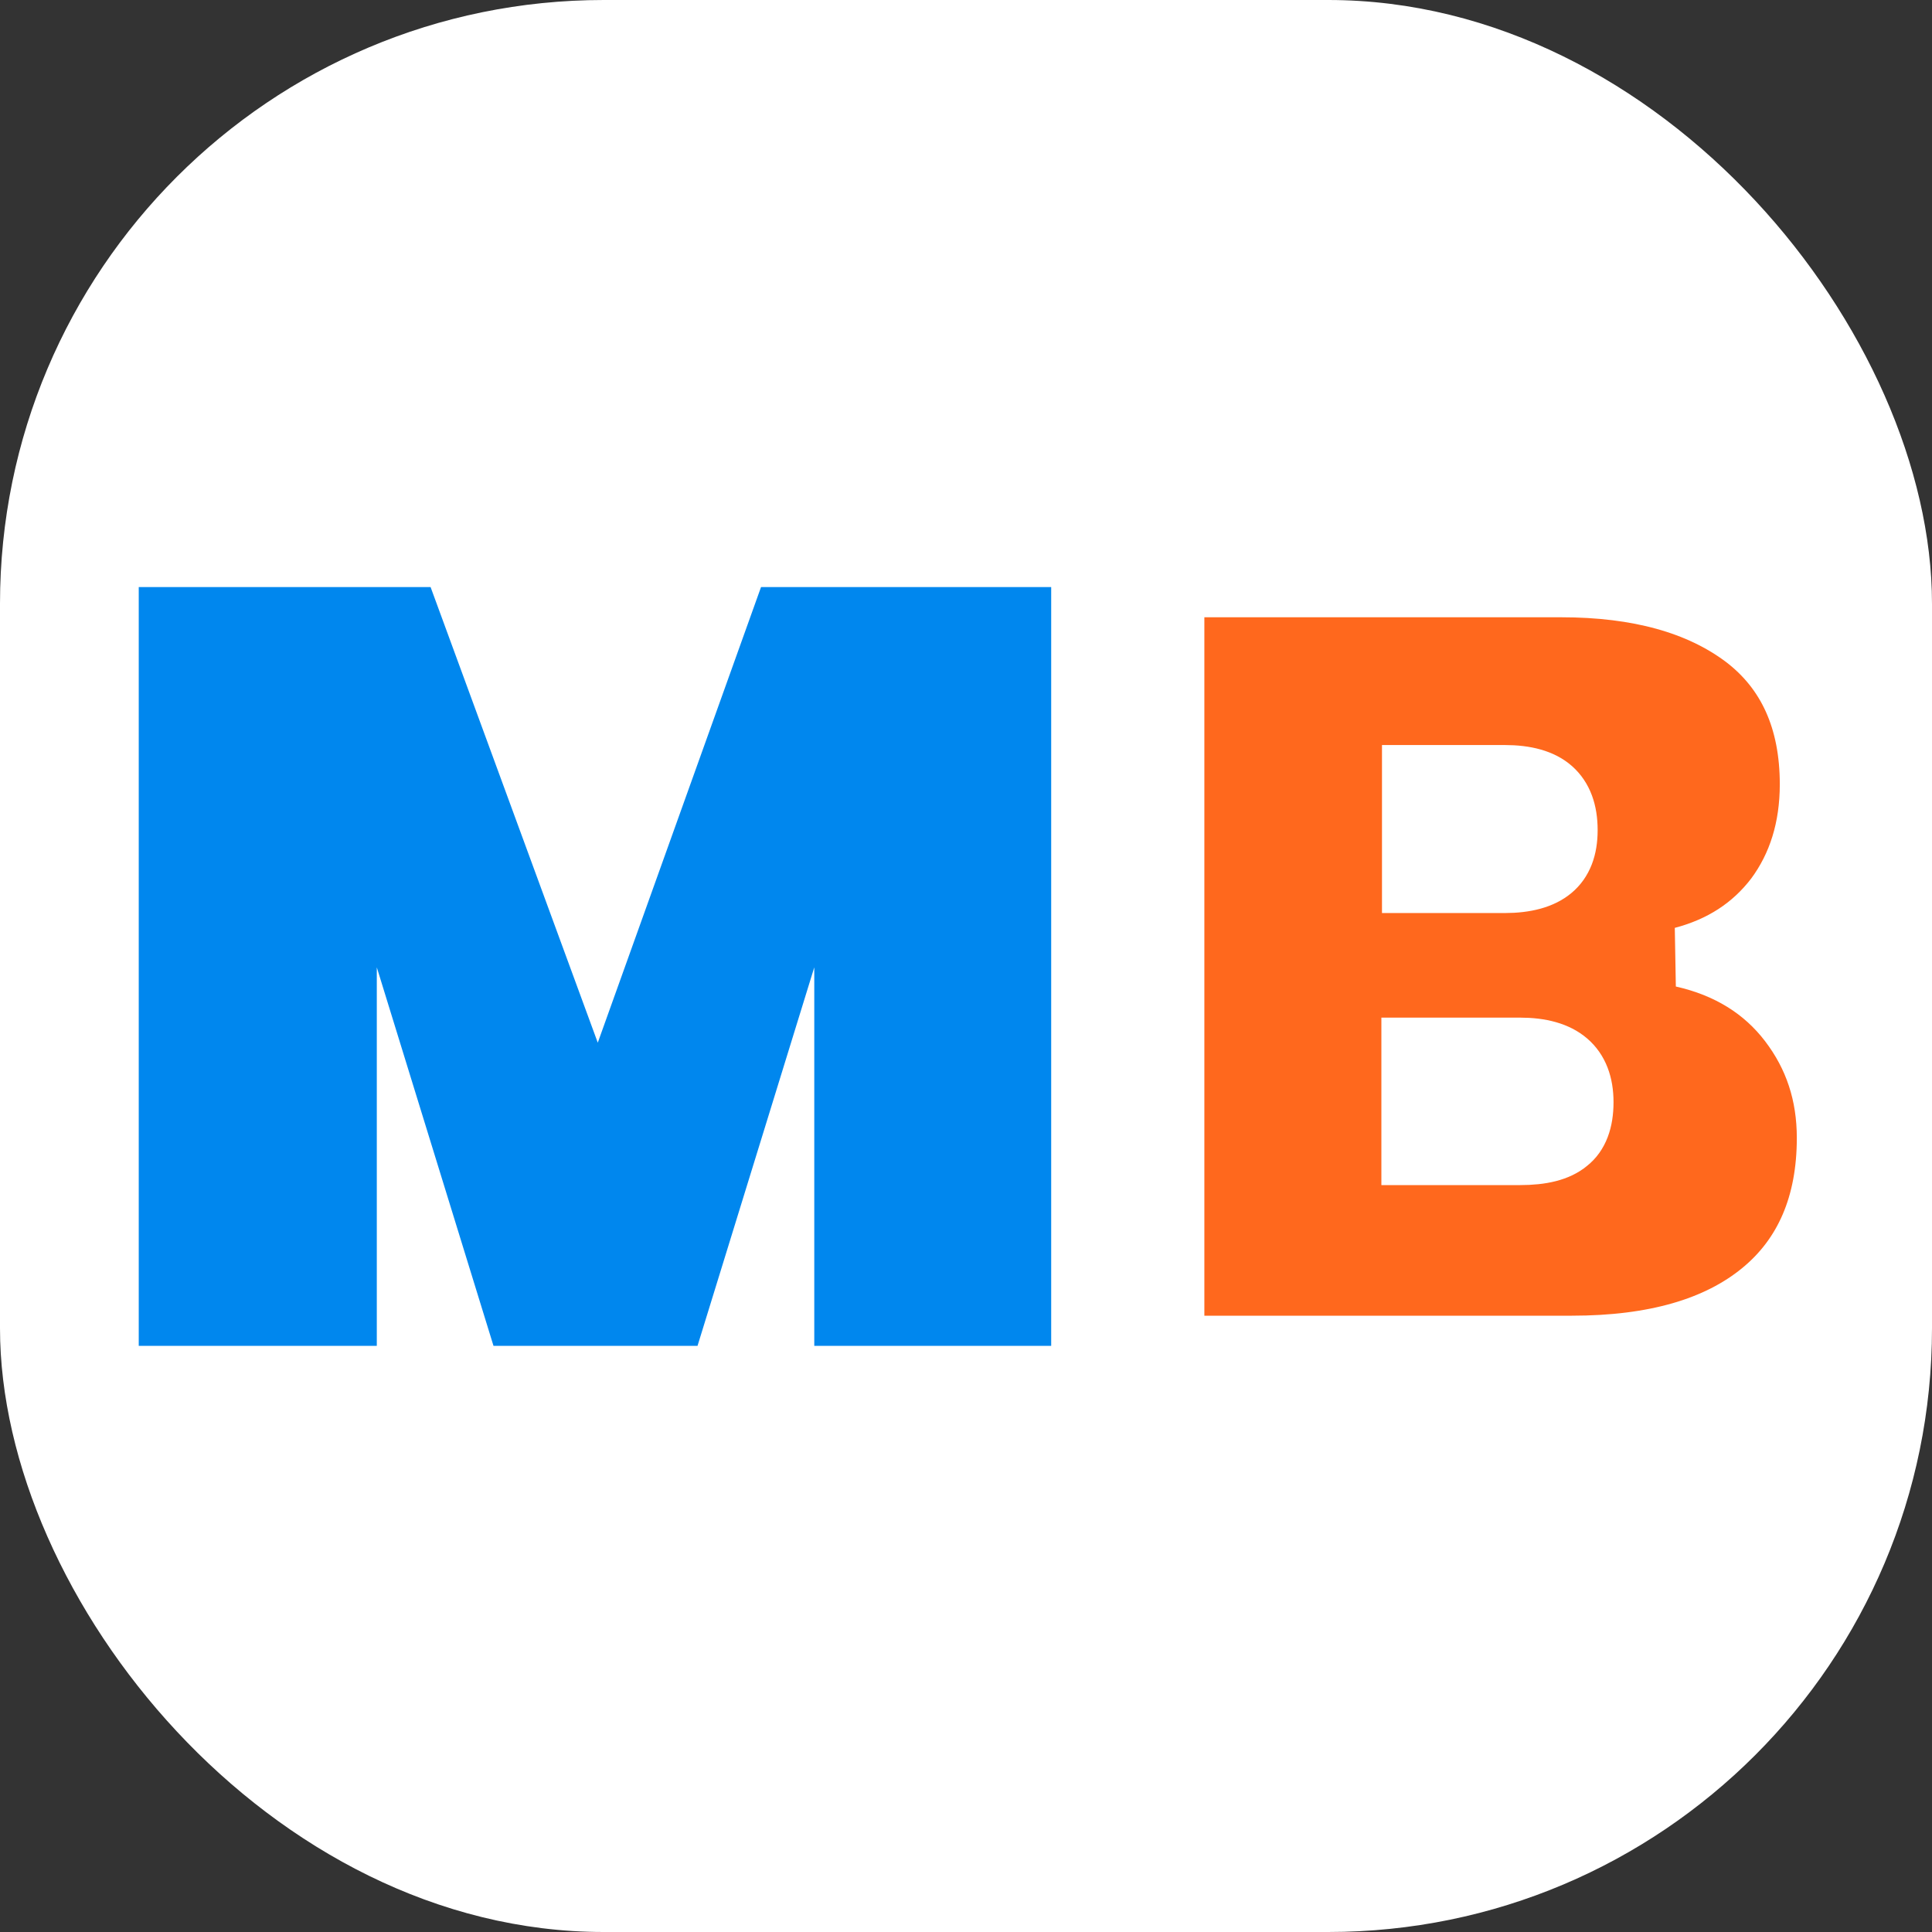
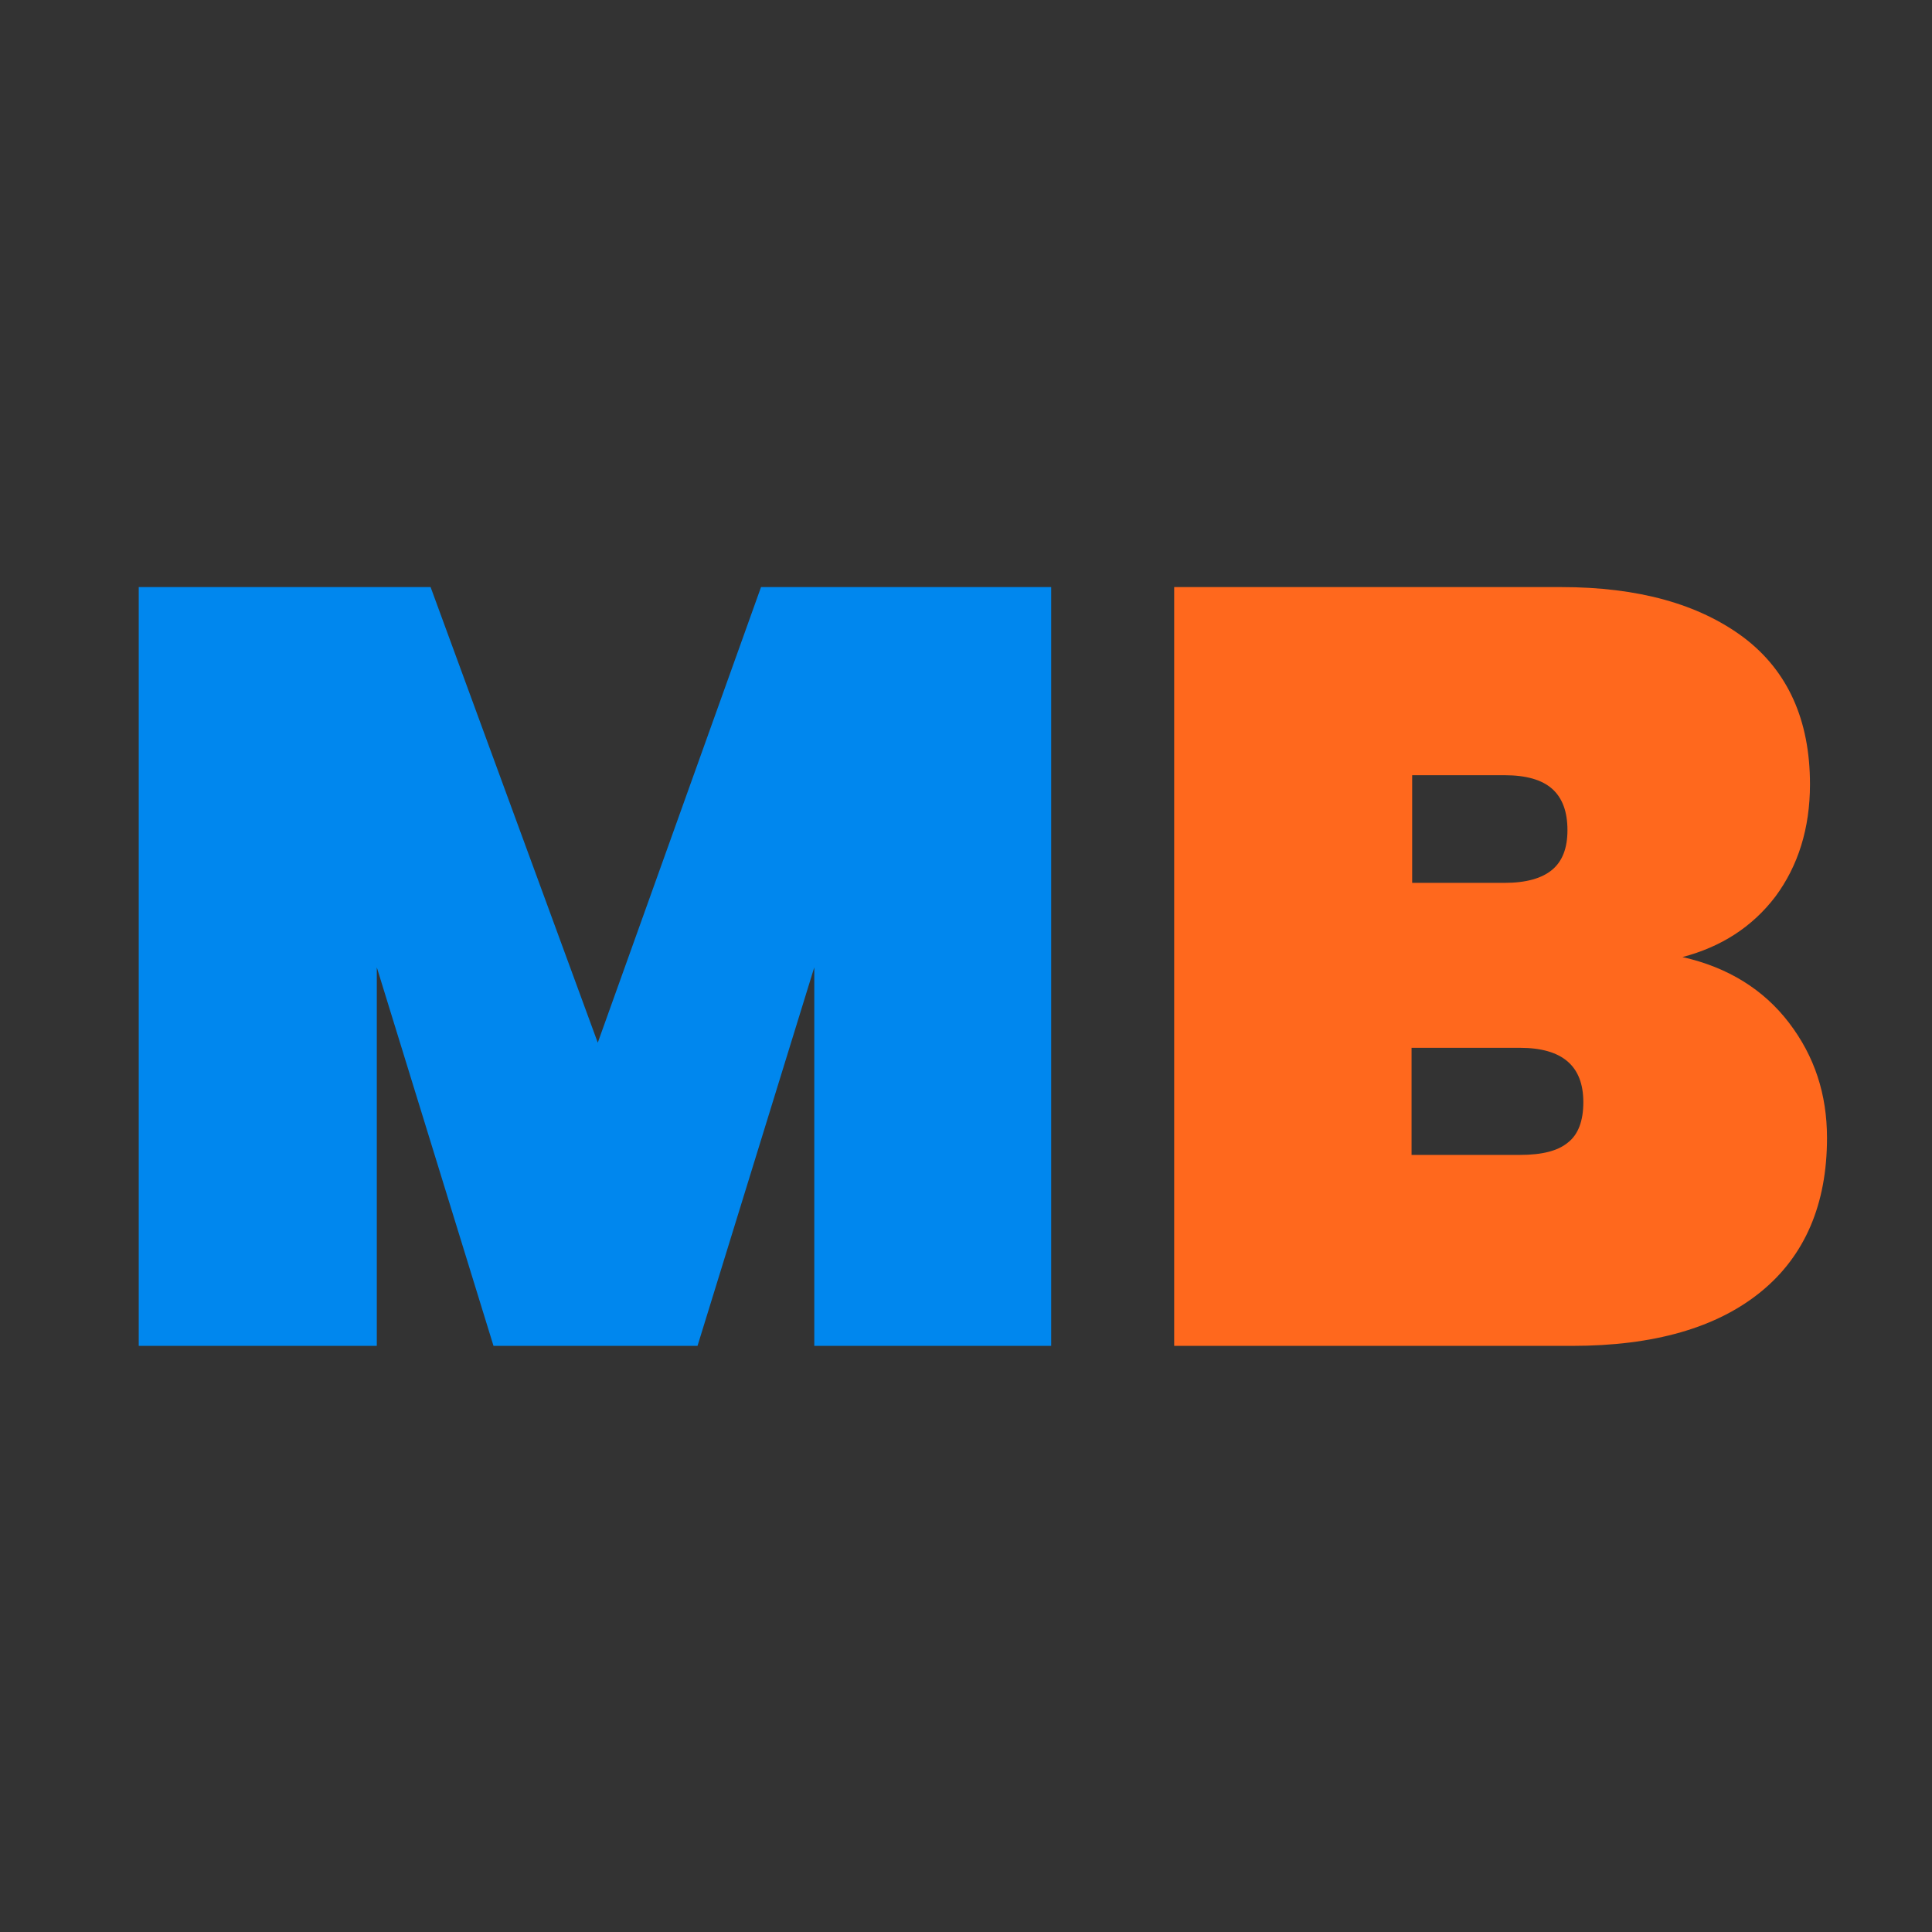
<svg xmlns="http://www.w3.org/2000/svg" width="32" height="32" viewBox="0 0 32 32" fill="none">
  <rect x="0" y="0" width="32" height="32" fill="#333333" stroke="none" />
-   <rect width="32" height="32" rx="10" fill="white" />
  <path d="M17.411 9.724V22.292H13.487V16.022L11.553 22.292H8.174L6.241 16.022V22.292H2.298V9.724H7.132L9.901 17.27L12.605 9.724H17.411Z" fill="#0087EE" />
  <path d="M25.859 9.724C27.135 9.724 28.14 10.005 28.881 10.559C29.613 11.112 29.979 11.93 29.979 12.99C29.979 13.722 29.782 14.342 29.407 14.849C29.022 15.355 28.506 15.684 27.867 15.852C28.618 16.021 29.21 16.388 29.632 16.941C30.055 17.495 30.261 18.125 30.261 18.848C30.261 19.945 29.895 20.799 29.172 21.391C28.44 21.991 27.397 22.292 26.036 22.292H19.448V9.724H25.859ZM23.38 19.129H25.173C25.539 19.129 25.802 19.064 25.971 18.923C26.14 18.791 26.225 18.566 26.225 18.256C26.225 17.655 25.877 17.355 25.173 17.355H23.38V19.129ZM23.39 14.623H24.92C25.277 14.623 25.539 14.548 25.708 14.407C25.877 14.266 25.962 14.05 25.962 13.75C25.962 13.441 25.877 13.216 25.708 13.065C25.539 12.915 25.277 12.84 24.92 12.84H23.39V14.623Z" fill="#FF681D" />
-   <path d="M25.859 9.724C27.135 9.724 28.14 10.005 28.881 10.559C29.613 11.112 29.979 11.93 29.979 12.99C29.979 13.722 29.782 14.342 29.407 14.849C29.022 15.355 28.506 15.684 27.867 15.852C28.618 16.021 29.21 16.388 29.632 16.941C30.055 17.495 30.261 18.125 30.261 18.848C30.261 19.945 29.895 20.799 29.172 21.391C28.44 21.991 27.397 22.292 26.036 22.292H19.448V9.724H25.859ZM23.38 19.129H25.173C25.539 19.129 25.802 19.064 25.971 18.923C26.14 18.791 26.225 18.566 26.225 18.256C26.225 17.655 25.877 17.355 25.173 17.355H23.38V19.129ZM23.39 14.623H24.92C25.277 14.623 25.539 14.548 25.708 14.407C25.877 14.266 25.962 14.05 25.962 13.75C25.962 13.441 25.877 13.216 25.708 13.065C25.539 12.915 25.277 12.84 24.92 12.84H23.39V14.623Z" stroke="white" />
</svg>